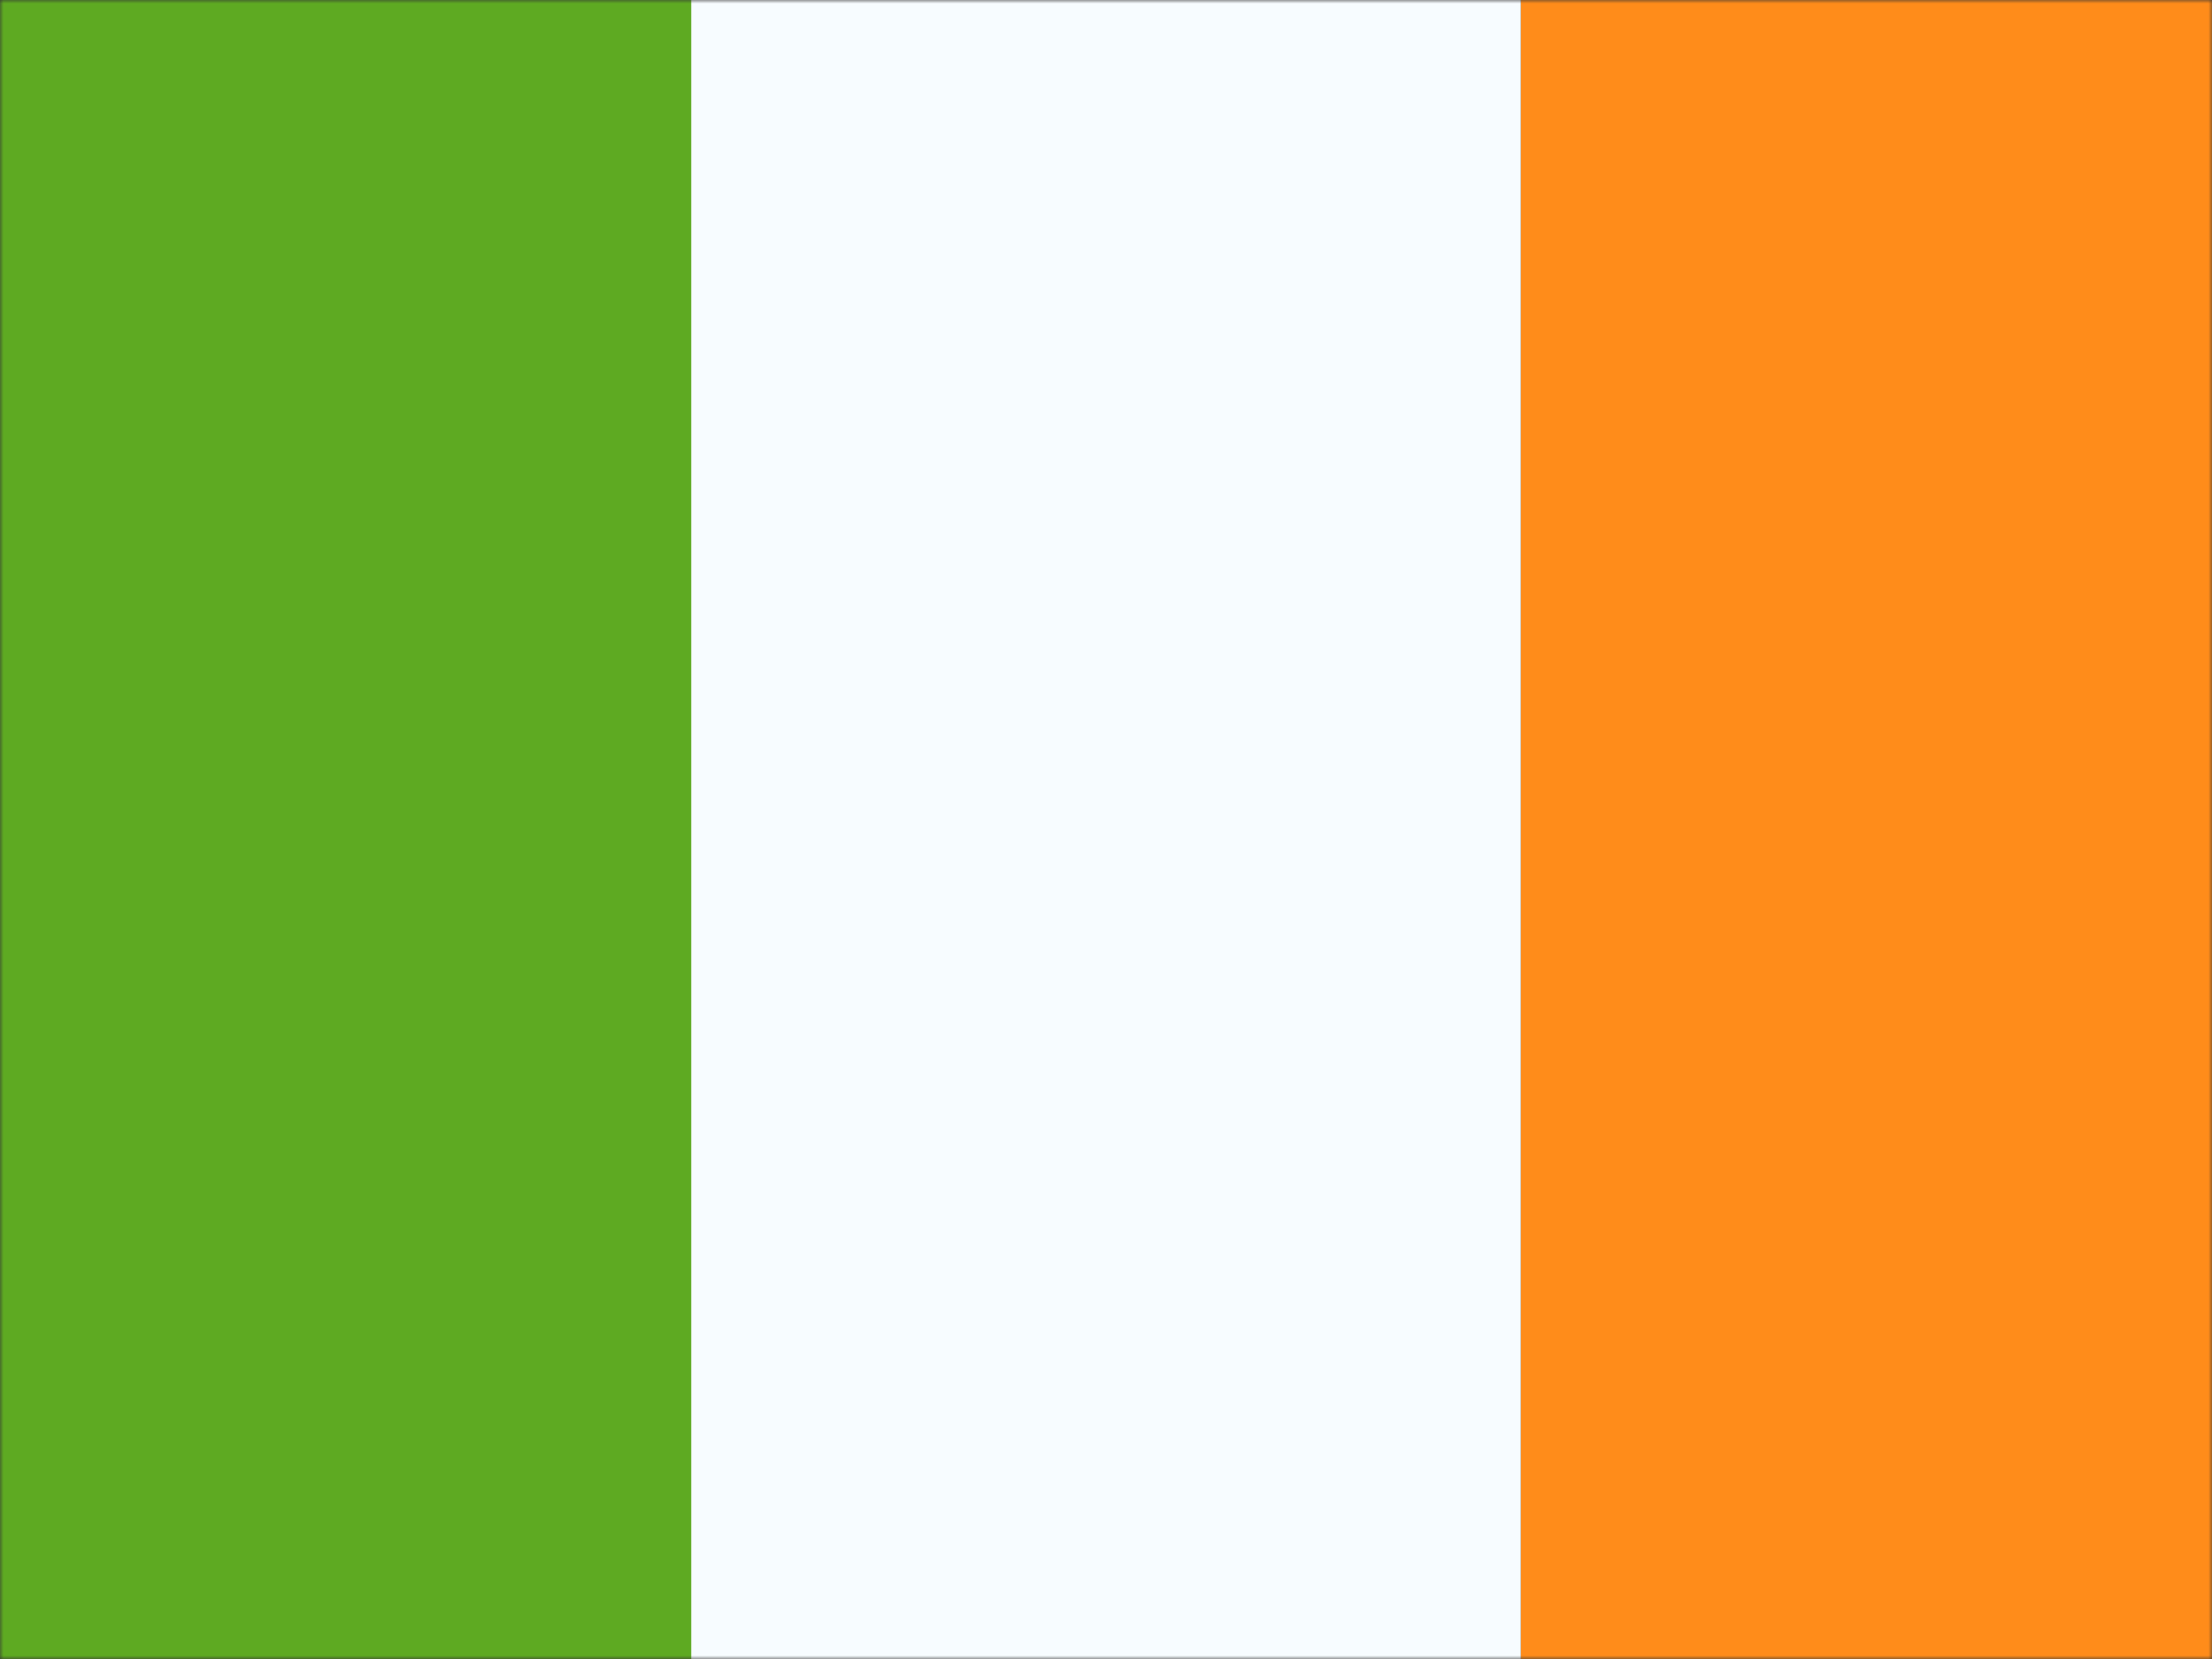
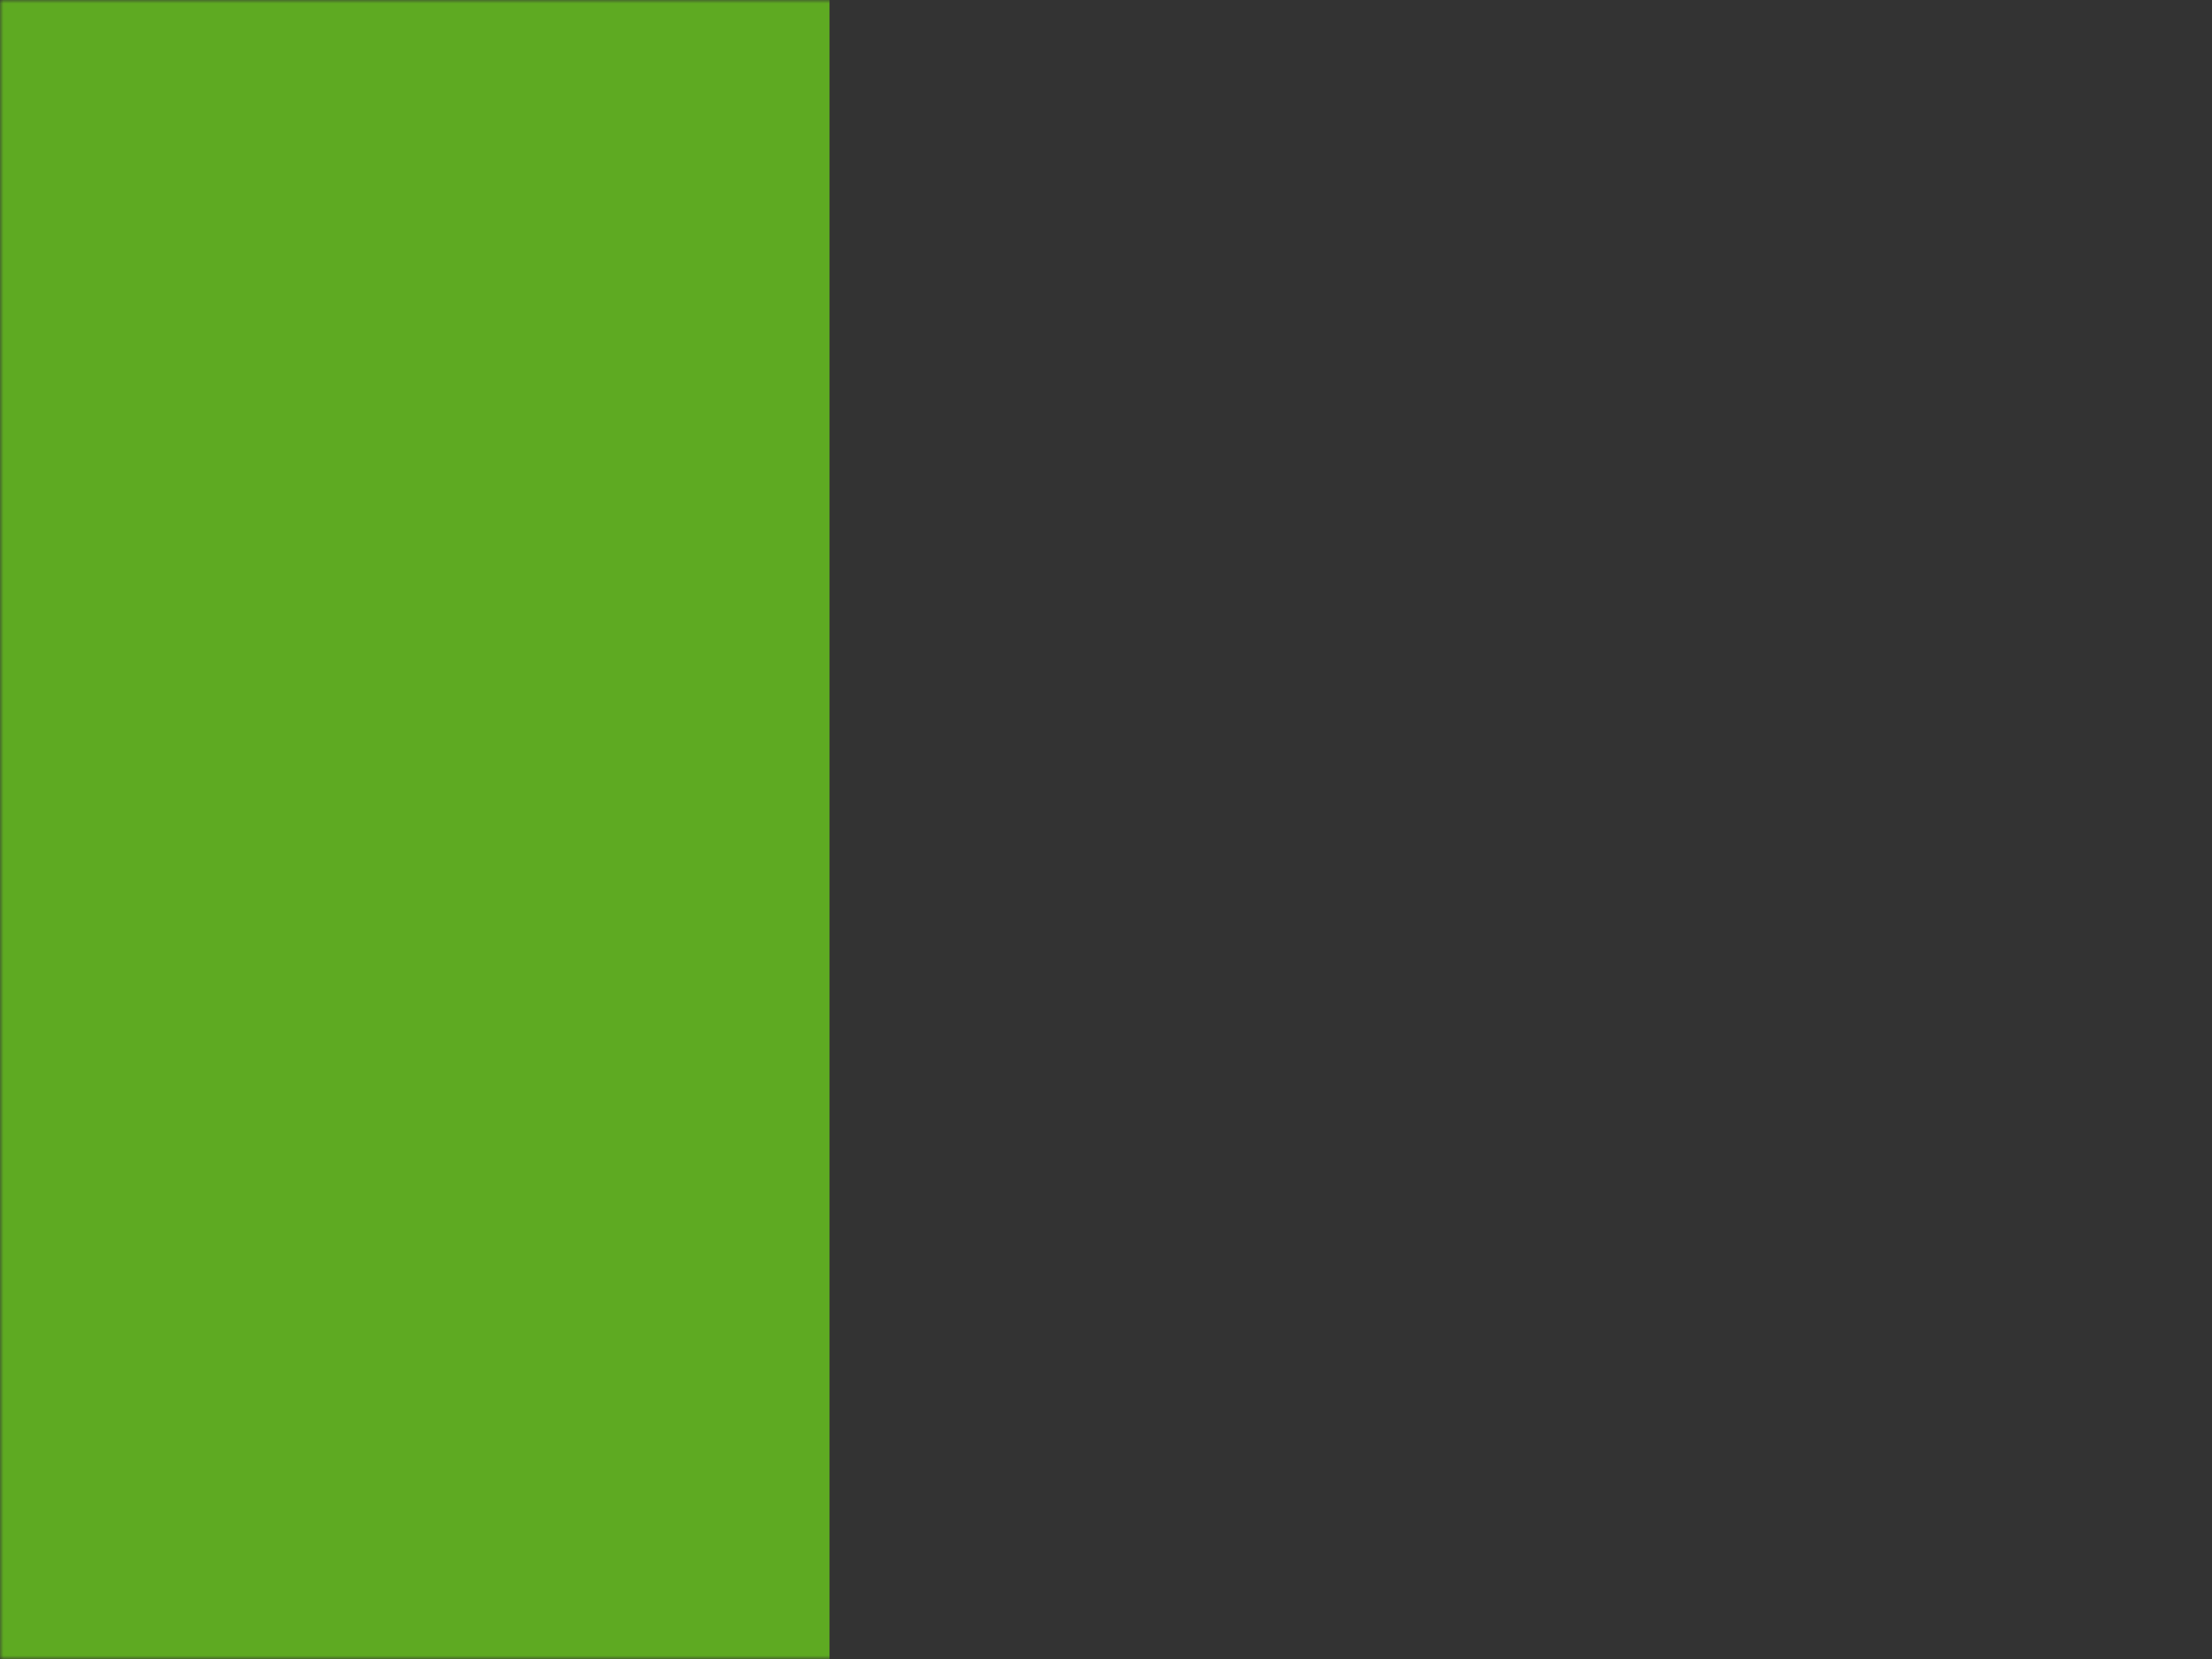
<svg xmlns="http://www.w3.org/2000/svg" width="320" height="240" viewBox="0 0 320 240" fill="none">
  <rect x="0" y="0" width="320" height="240" fill="#333333" stroke="none" />
  <mask id="mask0_918_1088" style="mask-type:luminance" maskUnits="userSpaceOnUse" x="0" y="0" width="320" height="240">
    <path fill-rule="evenodd" clip-rule="evenodd" d="M0 0H320V240H0V0Z" fill="white" />
  </mask>
  <g mask="url(#mask0_918_1088)">
-     <path fill-rule="evenodd" clip-rule="evenodd" d="M220 0H320V240H220V0Z" fill="#FF8C1A" />
+     <path fill-rule="evenodd" clip-rule="evenodd" d="M220 0H320V240V0Z" fill="#FF8C1A" />
    <path fill-rule="evenodd" clip-rule="evenodd" d="M0 0H120V240H0V0Z" fill="#5EAA22" />
-     <path fill-rule="evenodd" clip-rule="evenodd" d="M100 0H220V240H100V0Z" fill="#F7FCFF" />
  </g>
</svg>